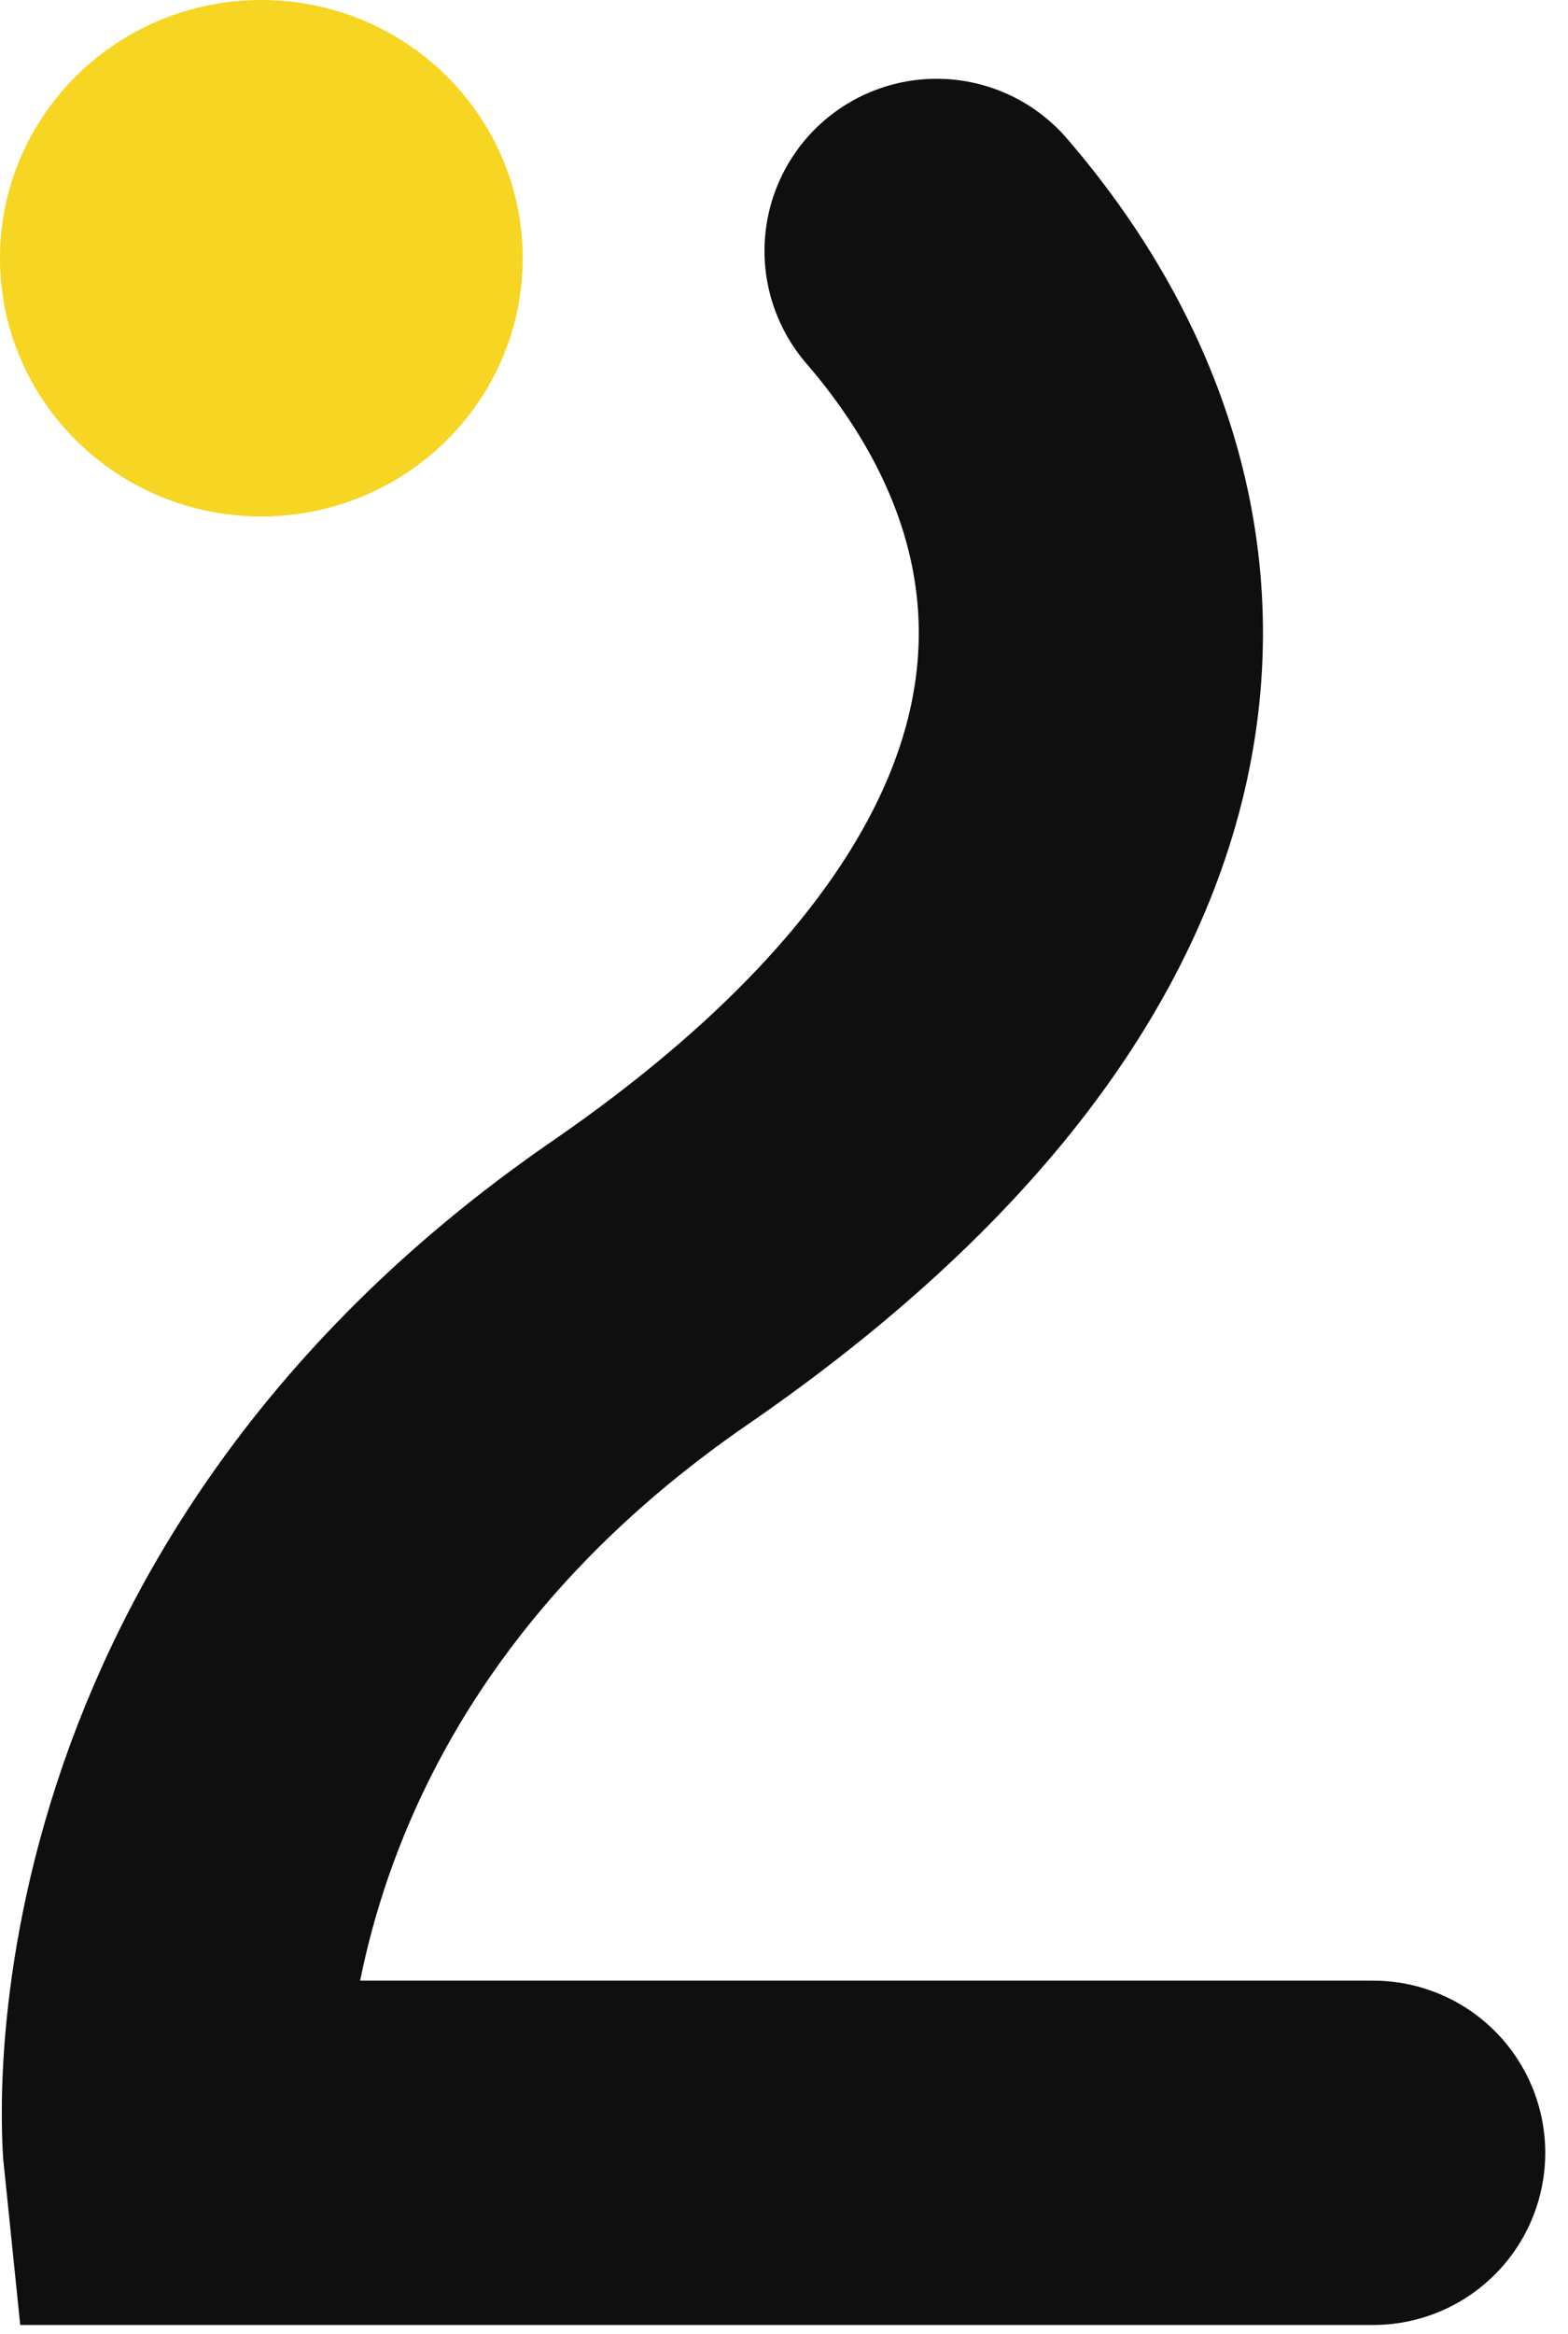
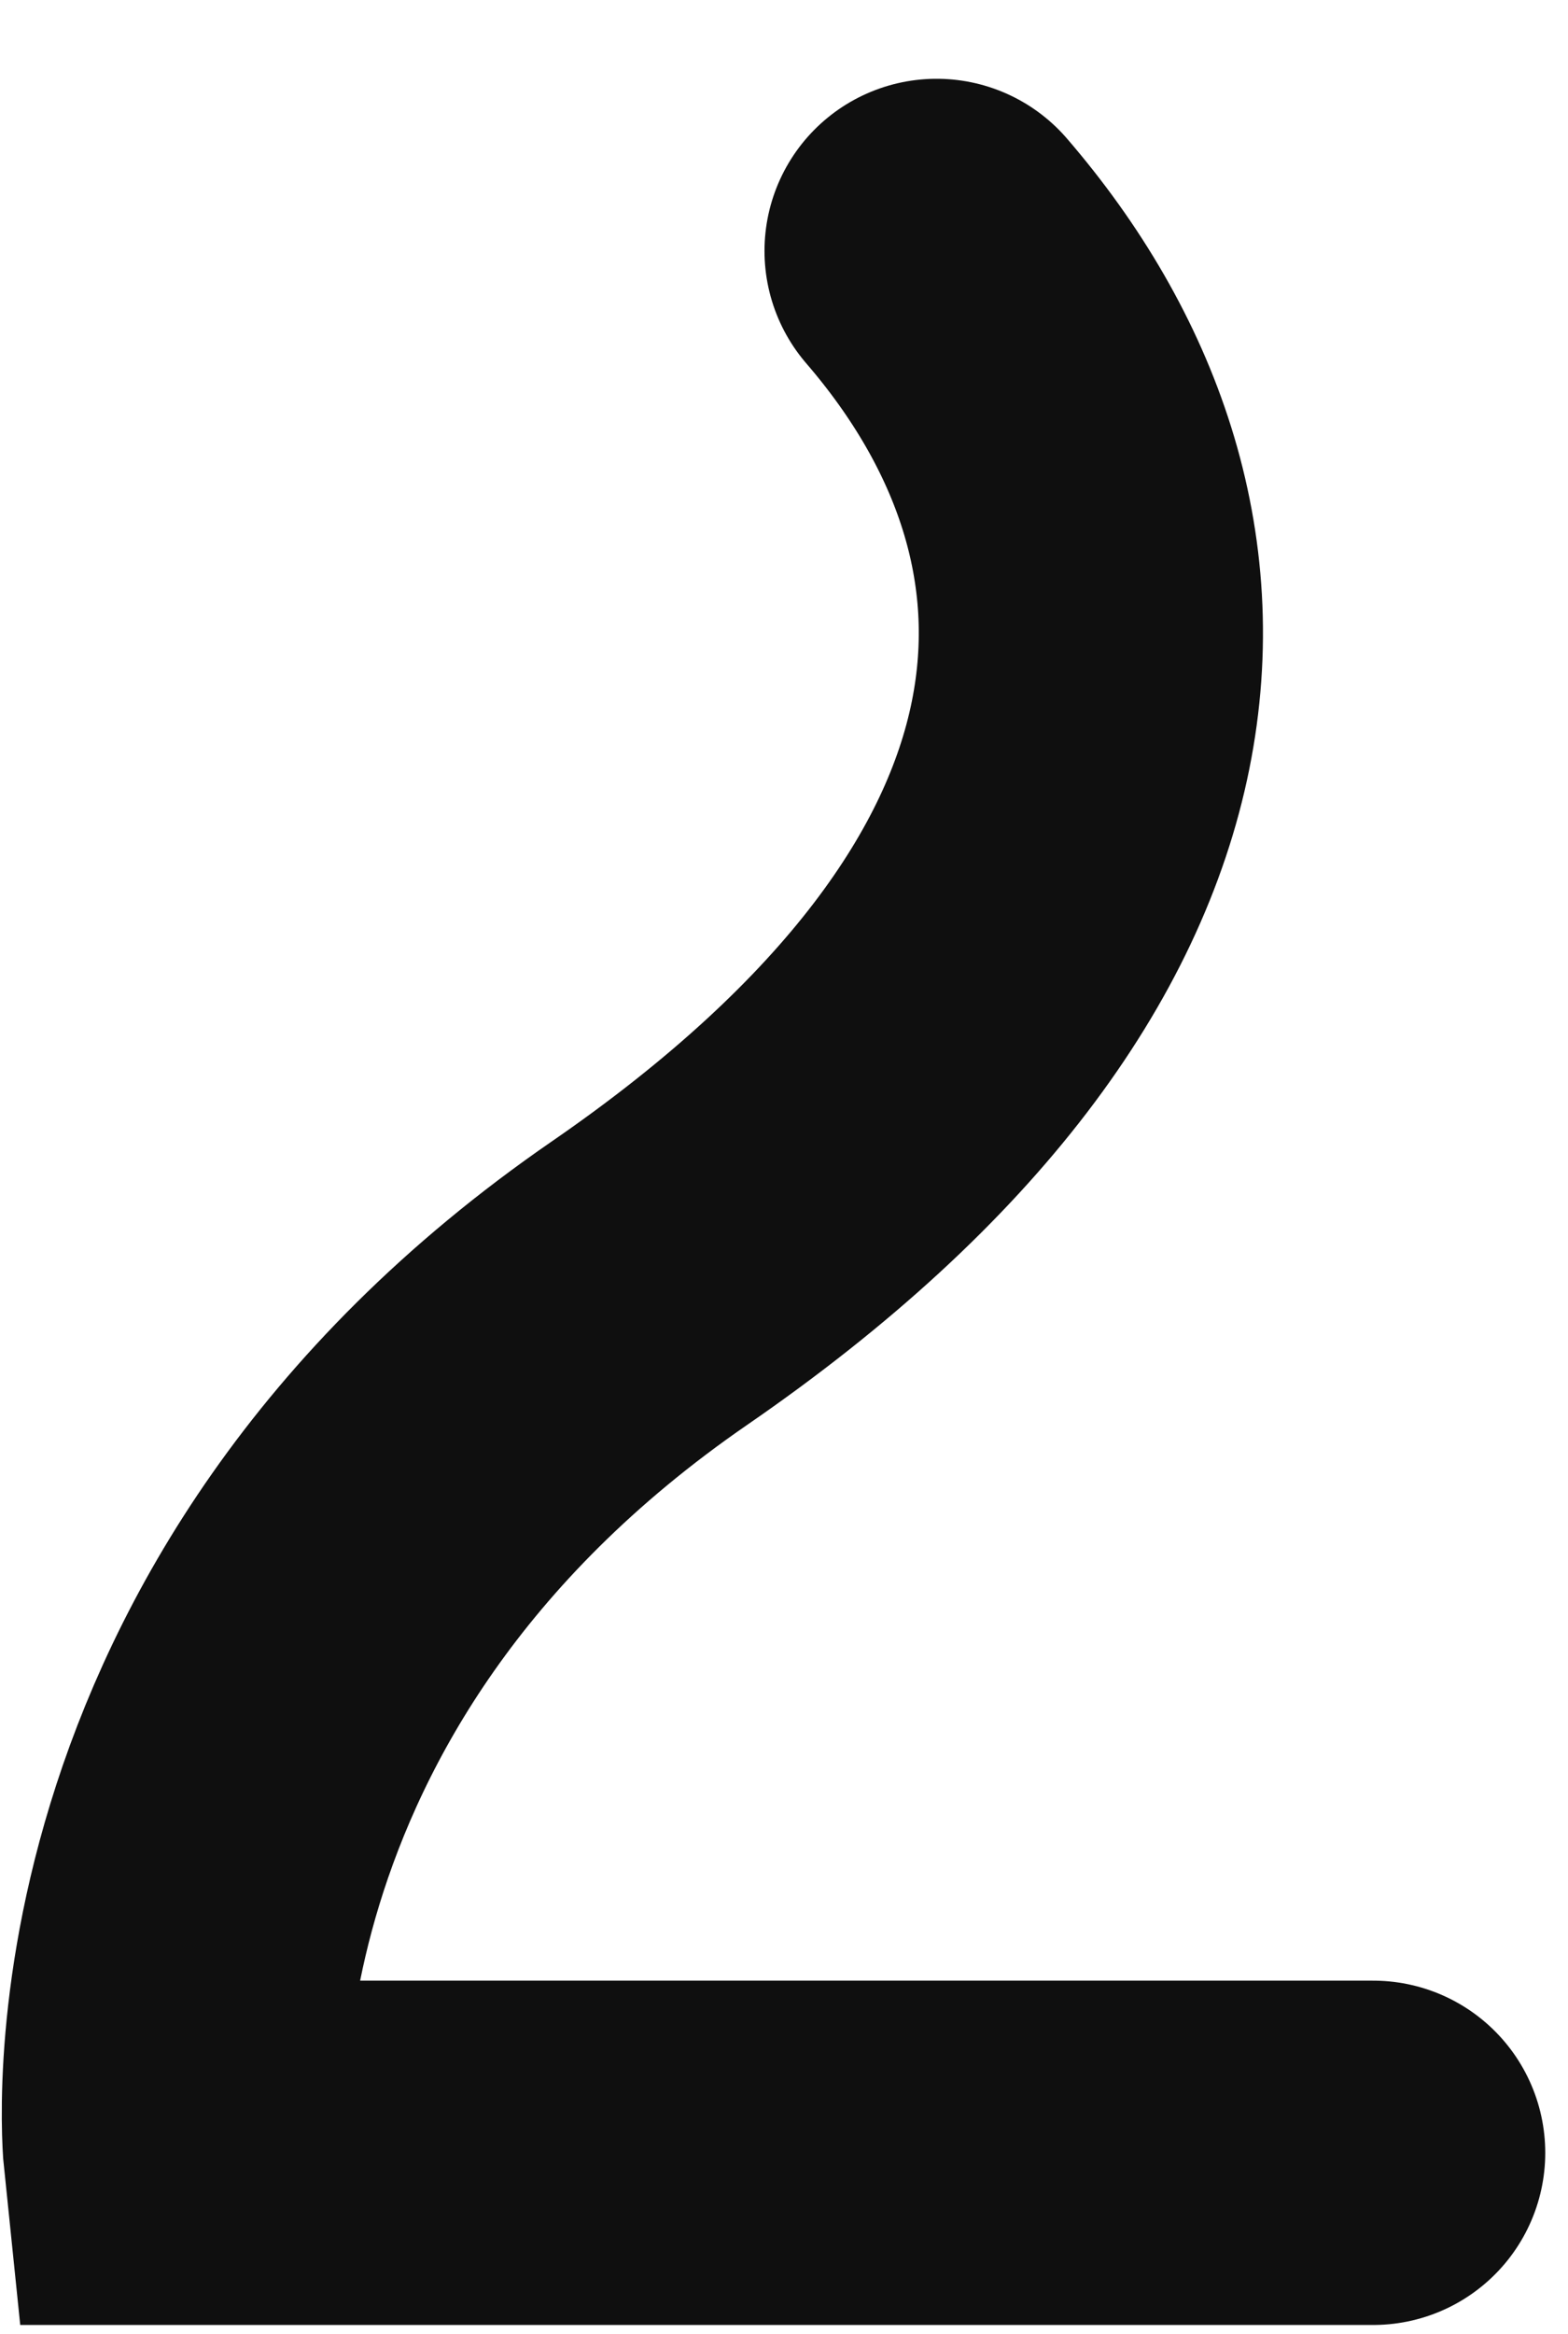
<svg xmlns="http://www.w3.org/2000/svg" width="41" height="61" viewBox="0 0 41 61" fill="none">
  <path d="M24.49 6.559c6.27 7.276 6.27 17.493-7.506 26.98C3.207 43.028 4.585 56.272 4.585 56.272h31.32" stroke="#0F0F0F" stroke-width="9" stroke-linecap="round" />
-   <path fill-rule="evenodd" clip-rule="evenodd" d="M6.833 13.5c3.774 0 6.834-3.022 6.834-6.75S10.607 0 6.833 0C3.06 0 0 3.022 0 6.75s3.06 6.75 6.833 6.75z" fill="#F7D523" />
</svg>